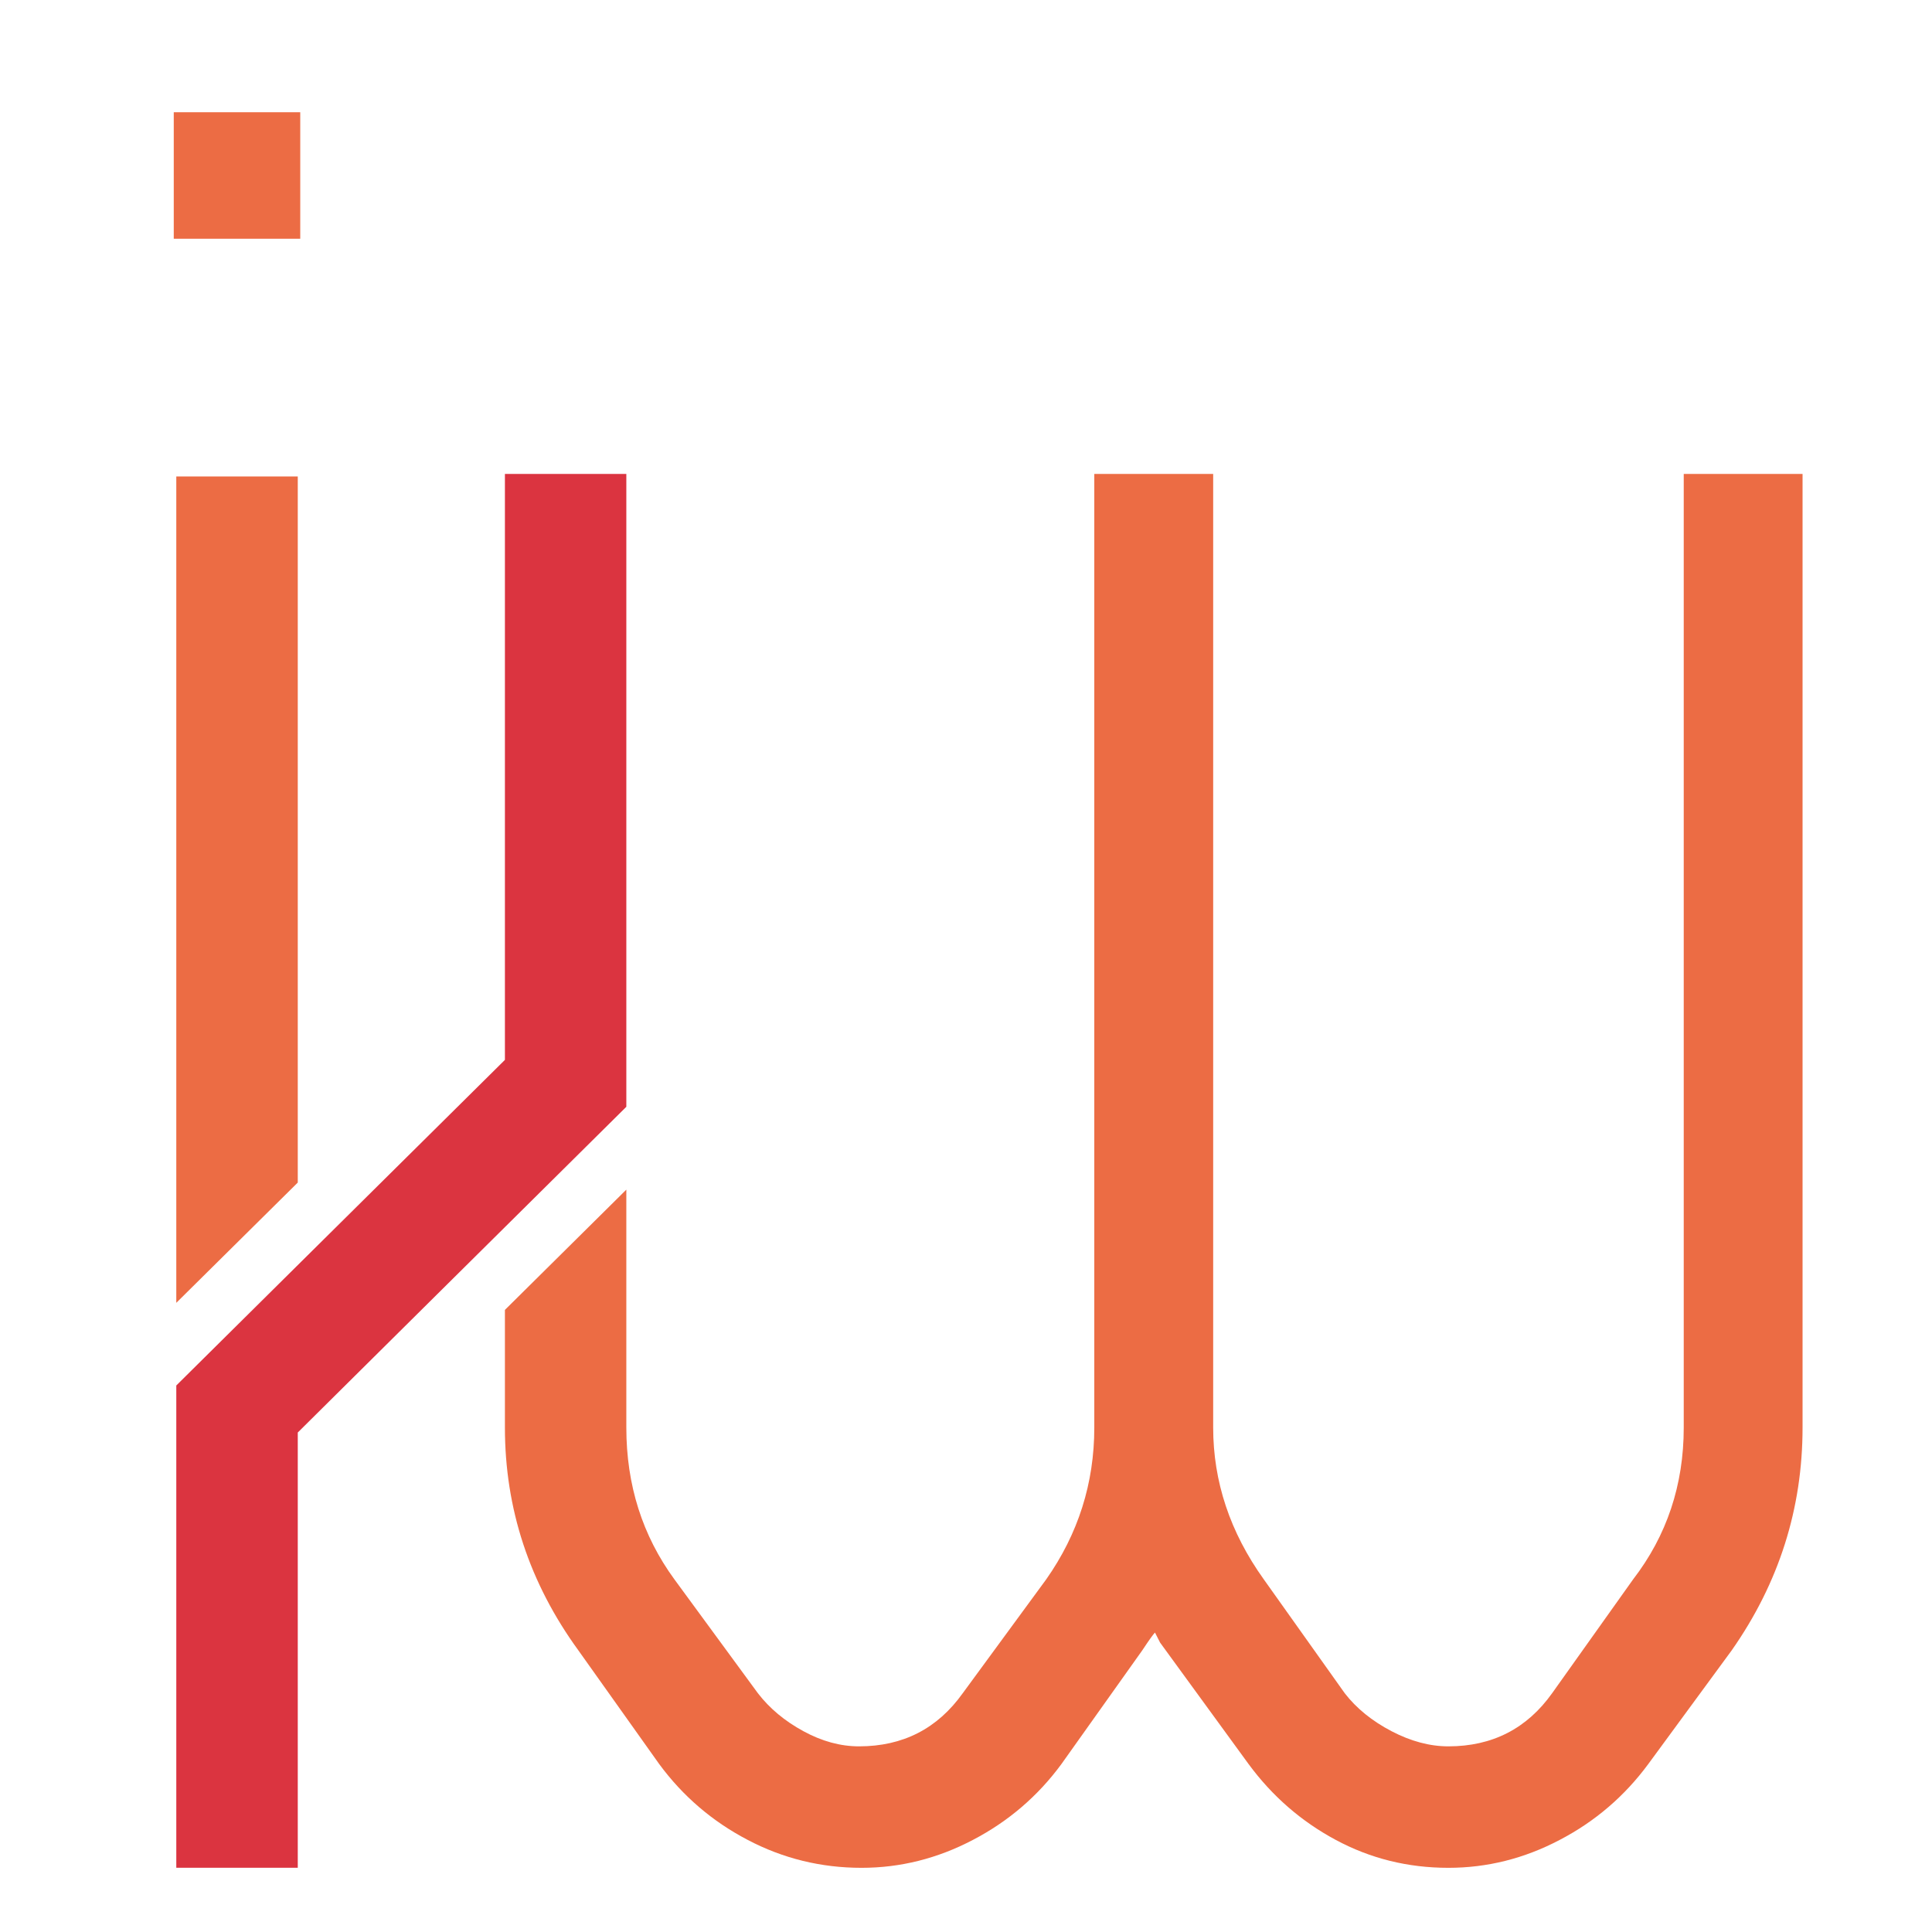
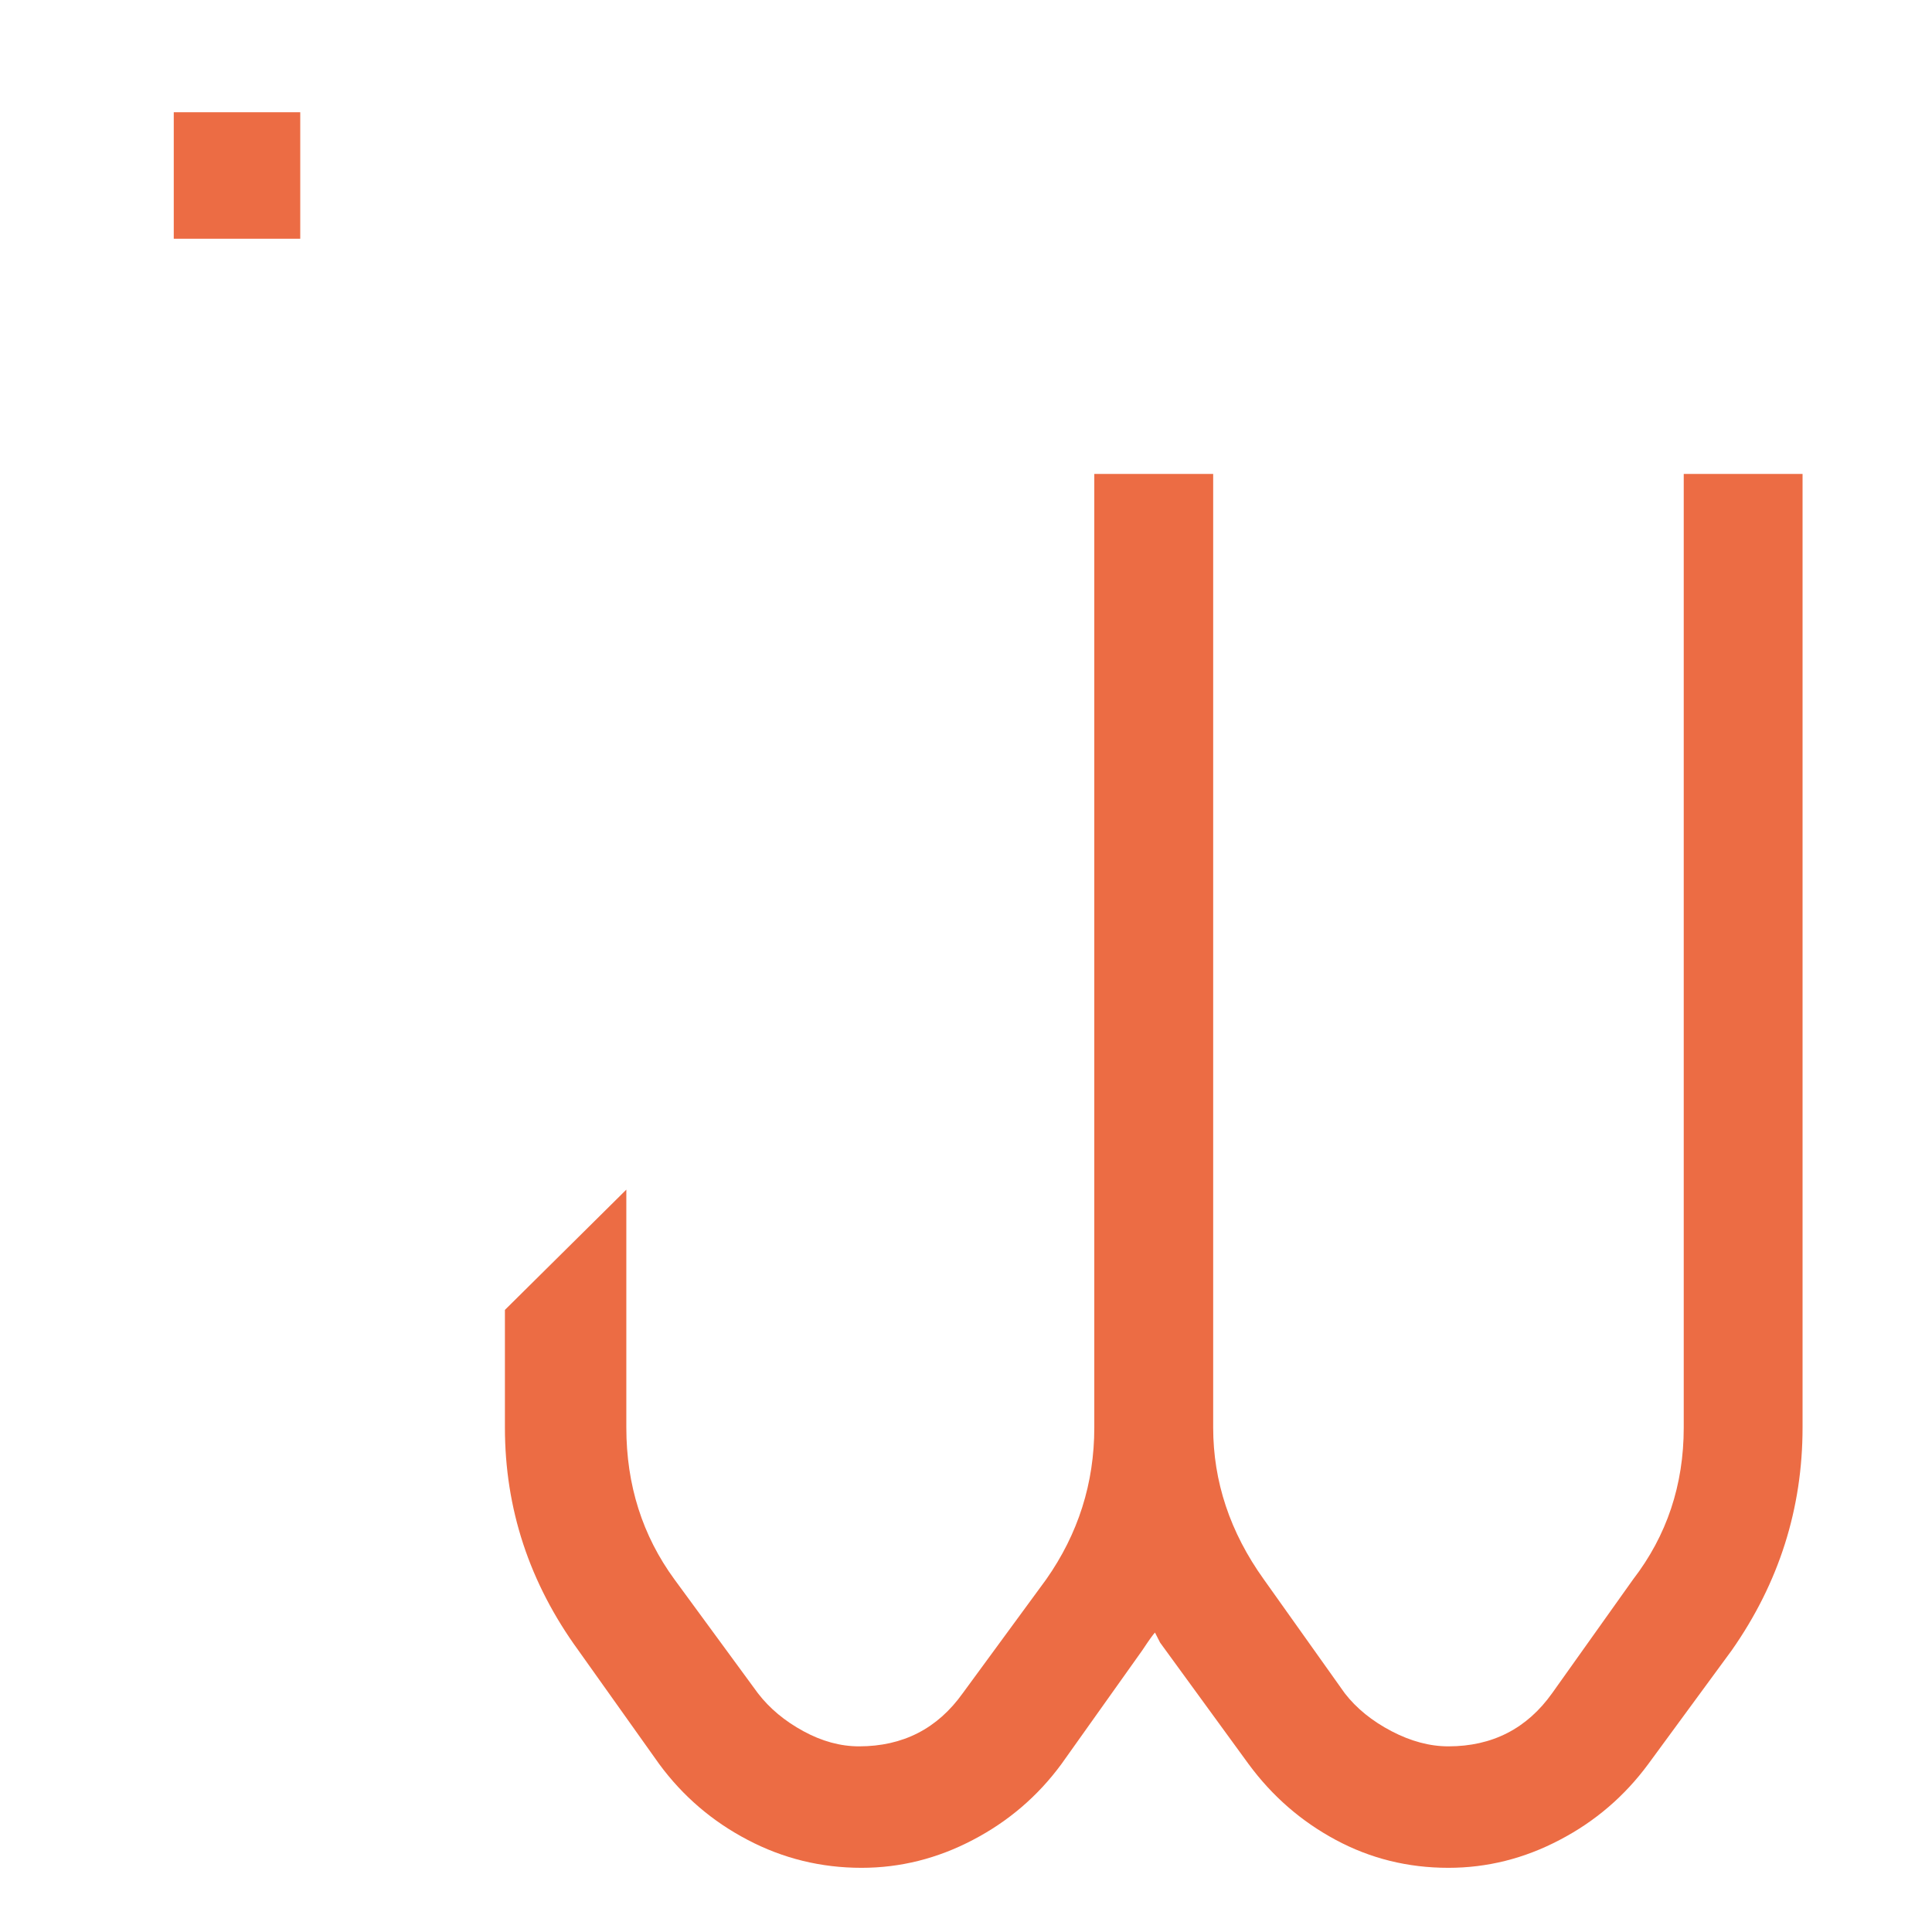
<svg xmlns="http://www.w3.org/2000/svg" version="1.1" baseProfile="tiny" id="Calque_1" x="0px" y="0px" width="32px" height="32px" viewBox="0 0 32 32" xml:space="preserve">
  <path fill="#EC6C44" d="M27.888,7.85v15.795c0,0.95-0.28,1.789-0.839,2.515l-1.341,1.885c-0.418,0.587-0.992,0.88-1.718,0.88  c-0.308,0-0.622-0.084-0.942-0.251c-0.321-0.168-0.58-0.377-0.775-0.629l-1.34-1.885c-0.56-0.781-0.839-1.621-0.839-2.515V7.85  h-1.969v15.795c0,0.922-0.267,1.761-0.797,2.515l-1.382,1.885c-0.419,0.587-0.991,0.88-1.718,0.88c-0.307,0-0.615-0.084-0.921-0.251  c-0.309-0.168-0.56-0.377-0.754-0.629l-1.382-1.885c-0.531-0.726-0.797-1.564-0.797-2.515v-3.941l-2.011,1.992v1.949  c0,1.342,0.404,2.572,1.215,3.688l1.341,1.886c0.391,0.531,0.88,0.95,1.466,1.256c0.586,0.308,1.215,0.462,1.885,0.462  c0.642,0,1.257-0.154,1.844-0.462c0.586-0.306,1.076-0.725,1.466-1.256l1.341-1.886c0.111-0.168,0.182-0.266,0.209-0.293  l0.085,0.167l1.466,2.012c0.391,0.531,0.873,0.95,1.444,1.256c0.573,0.308,1.194,0.462,1.865,0.462c0.643,0,1.258-0.154,1.843-0.462  c0.587-0.306,1.075-0.725,1.467-1.256l1.384-1.886c0.781-1.115,1.172-2.346,1.172-3.688V7.85H27.888z" />
-   <polygon fill="#EC6C44" points="4.932,19.587 4.932,7.892 2.92,7.892 2.92,21.579 " />
  <rect x="2.878" y="1.859" fill="#EC6C44" width="2.095" height="2.095" />
-   <polygon fill="#DB3440" points="10.374,18.332 10.374,15.561 10.374,7.85 8.363,7.85 8.363,17.555 6.756,19.147 4.932,20.954   2.92,22.948 2.92,24.07 2.92,24.827 2.92,30.936 4.932,30.936 4.932,23.727 7.242,21.436 8.363,20.325 " />
</svg>